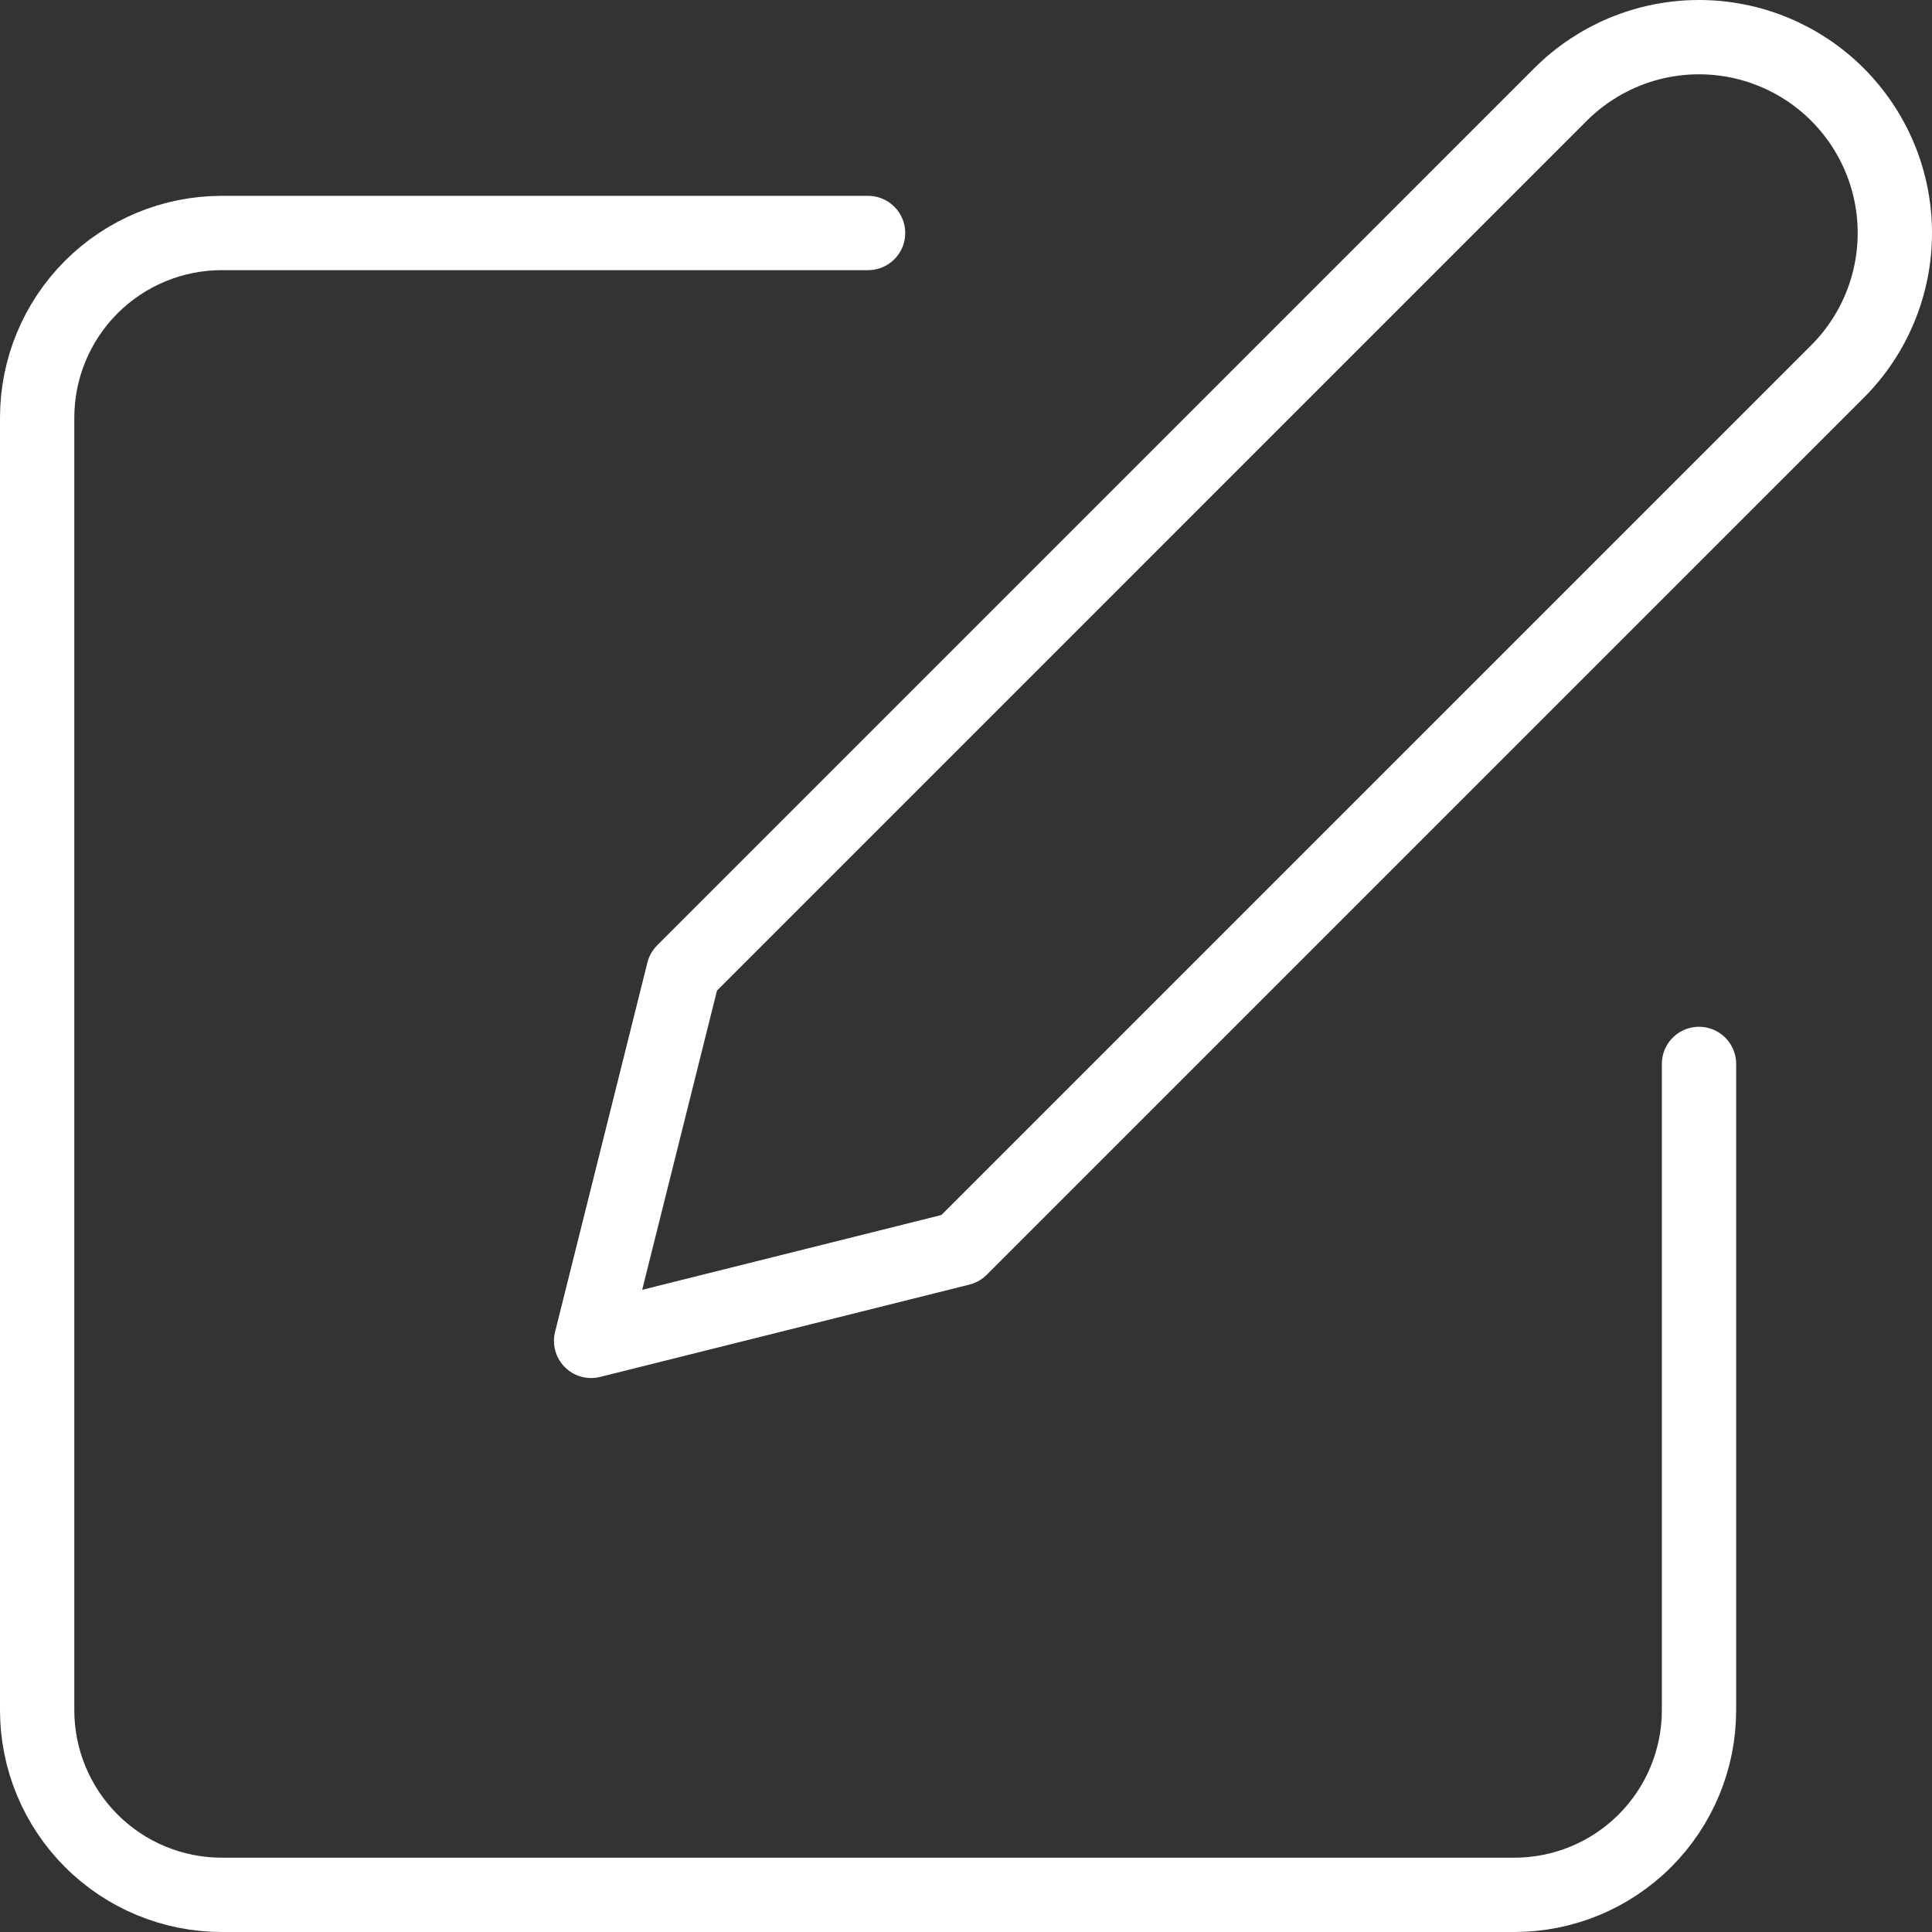
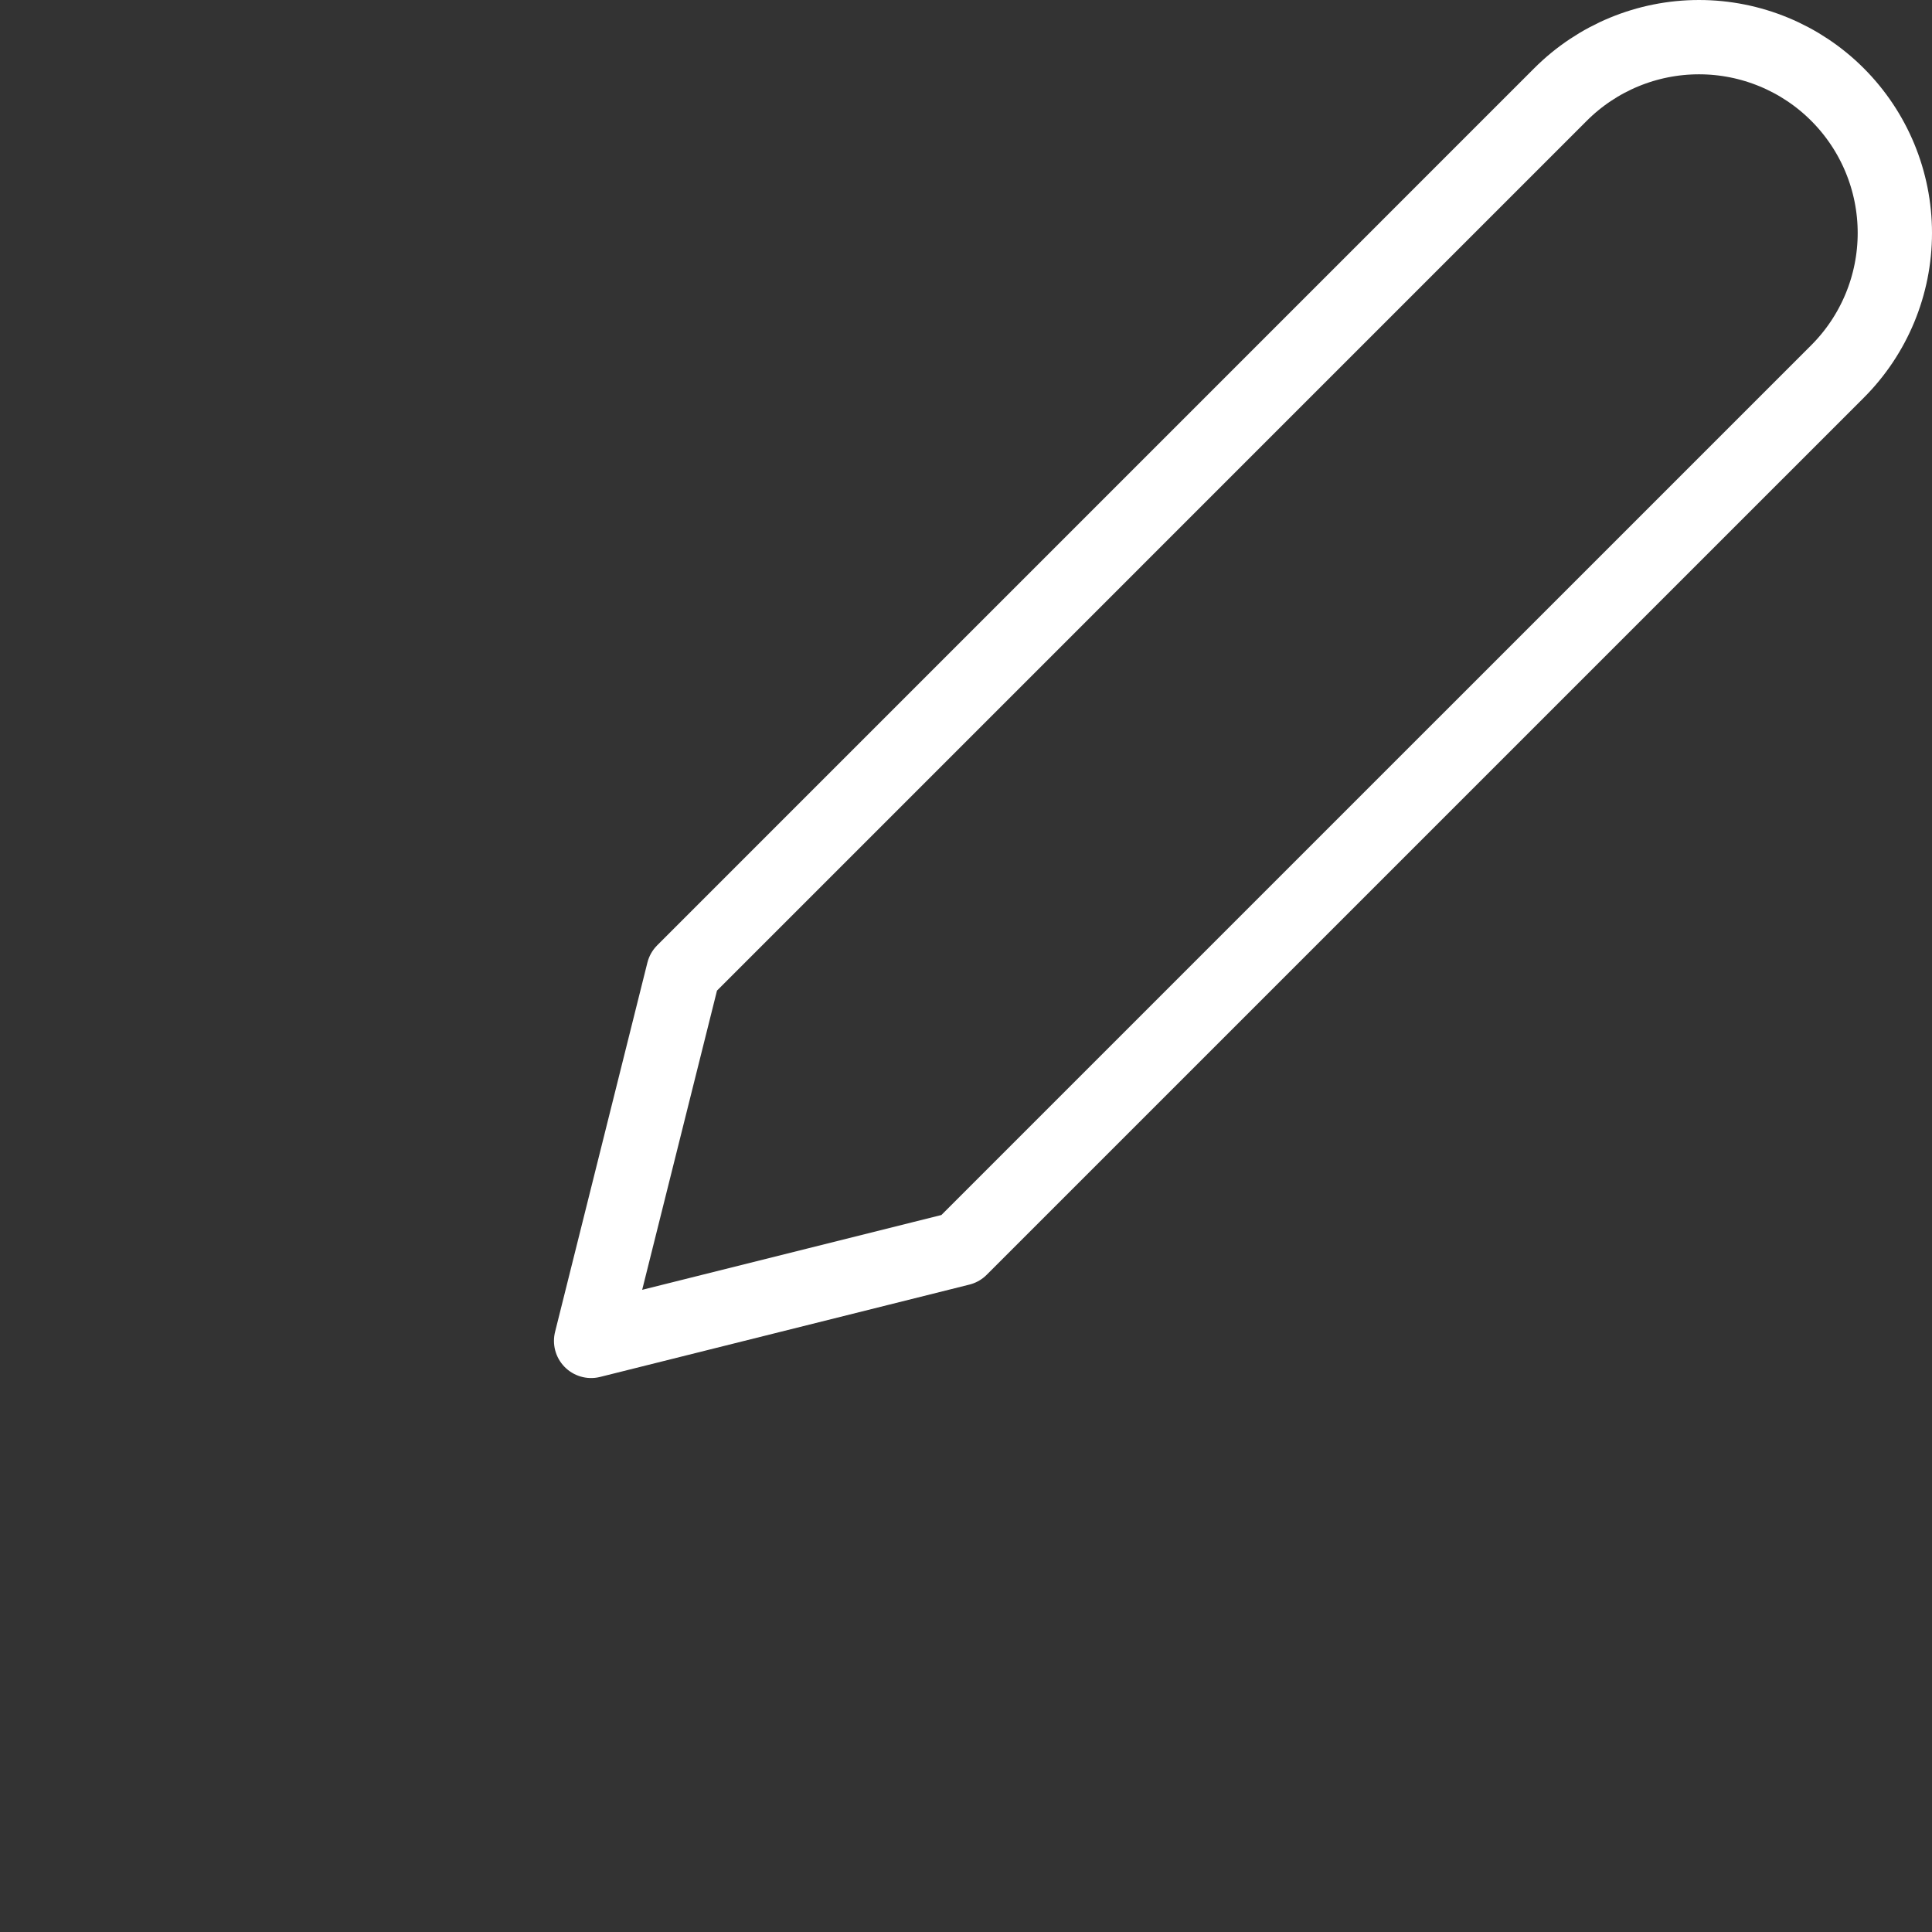
<svg xmlns="http://www.w3.org/2000/svg" width="52" height="52" viewBox="0 0 52 52" fill="none">
  <rect x="0" y="0" width="52" height="52" fill="#333333" stroke="none" />
-   <path d="M23.364 6.271H5.97C4.652 6.271 3.388 6.795 2.456 7.727C1.524 8.659 1 9.923 1 11.241V46.03C1 47.348 1.524 48.612 2.456 49.544C3.388 50.477 4.652 51 5.97 51H40.759C42.077 51 43.341 50.477 44.273 49.544C45.205 48.612 45.729 47.348 45.729 46.03V28.636" stroke="white" stroke-width="2" stroke-linecap="round" stroke-linejoin="round" />
  <path d="M42.001 2.544C42.99 1.555 44.331 1 45.729 1C47.127 1 48.468 1.555 49.456 2.544C50.445 3.533 51 4.873 51 6.271C51 7.669 50.445 9.01 49.456 9.999L25.849 33.605L15.91 36.09L18.395 26.151L42.001 2.544Z" stroke="white" stroke-width="2" stroke-linecap="round" stroke-linejoin="round" />
</svg>